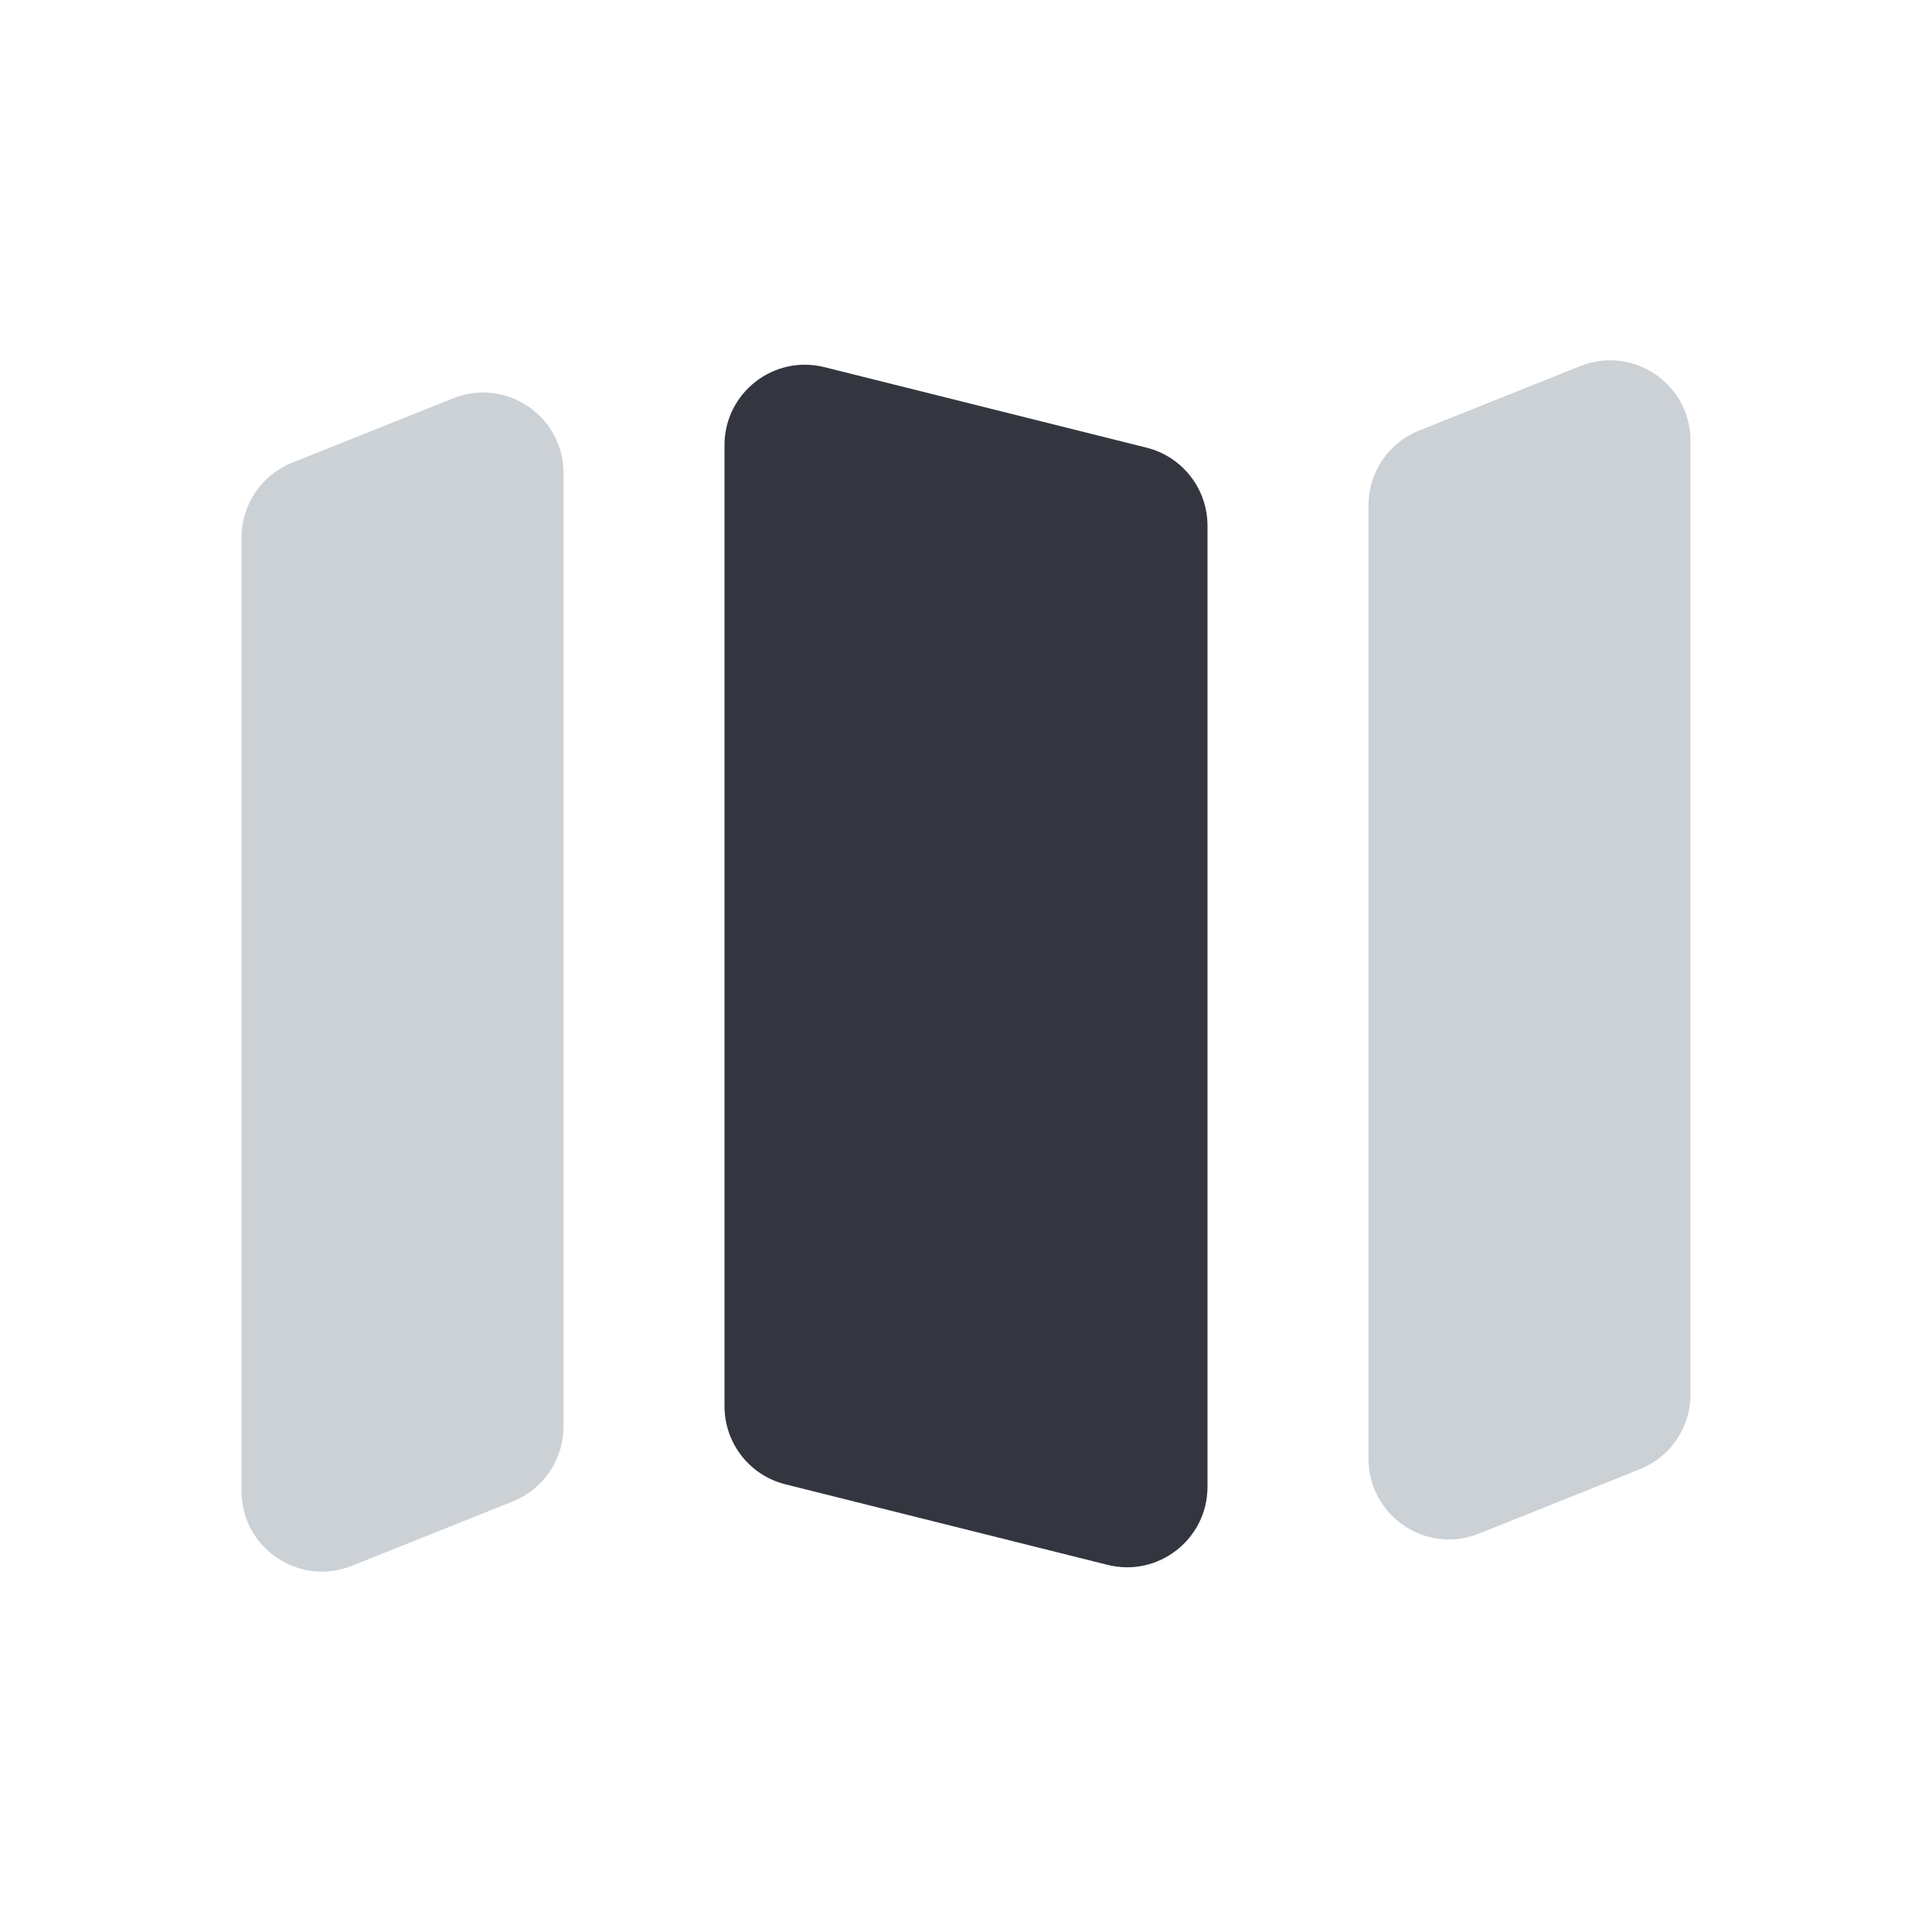
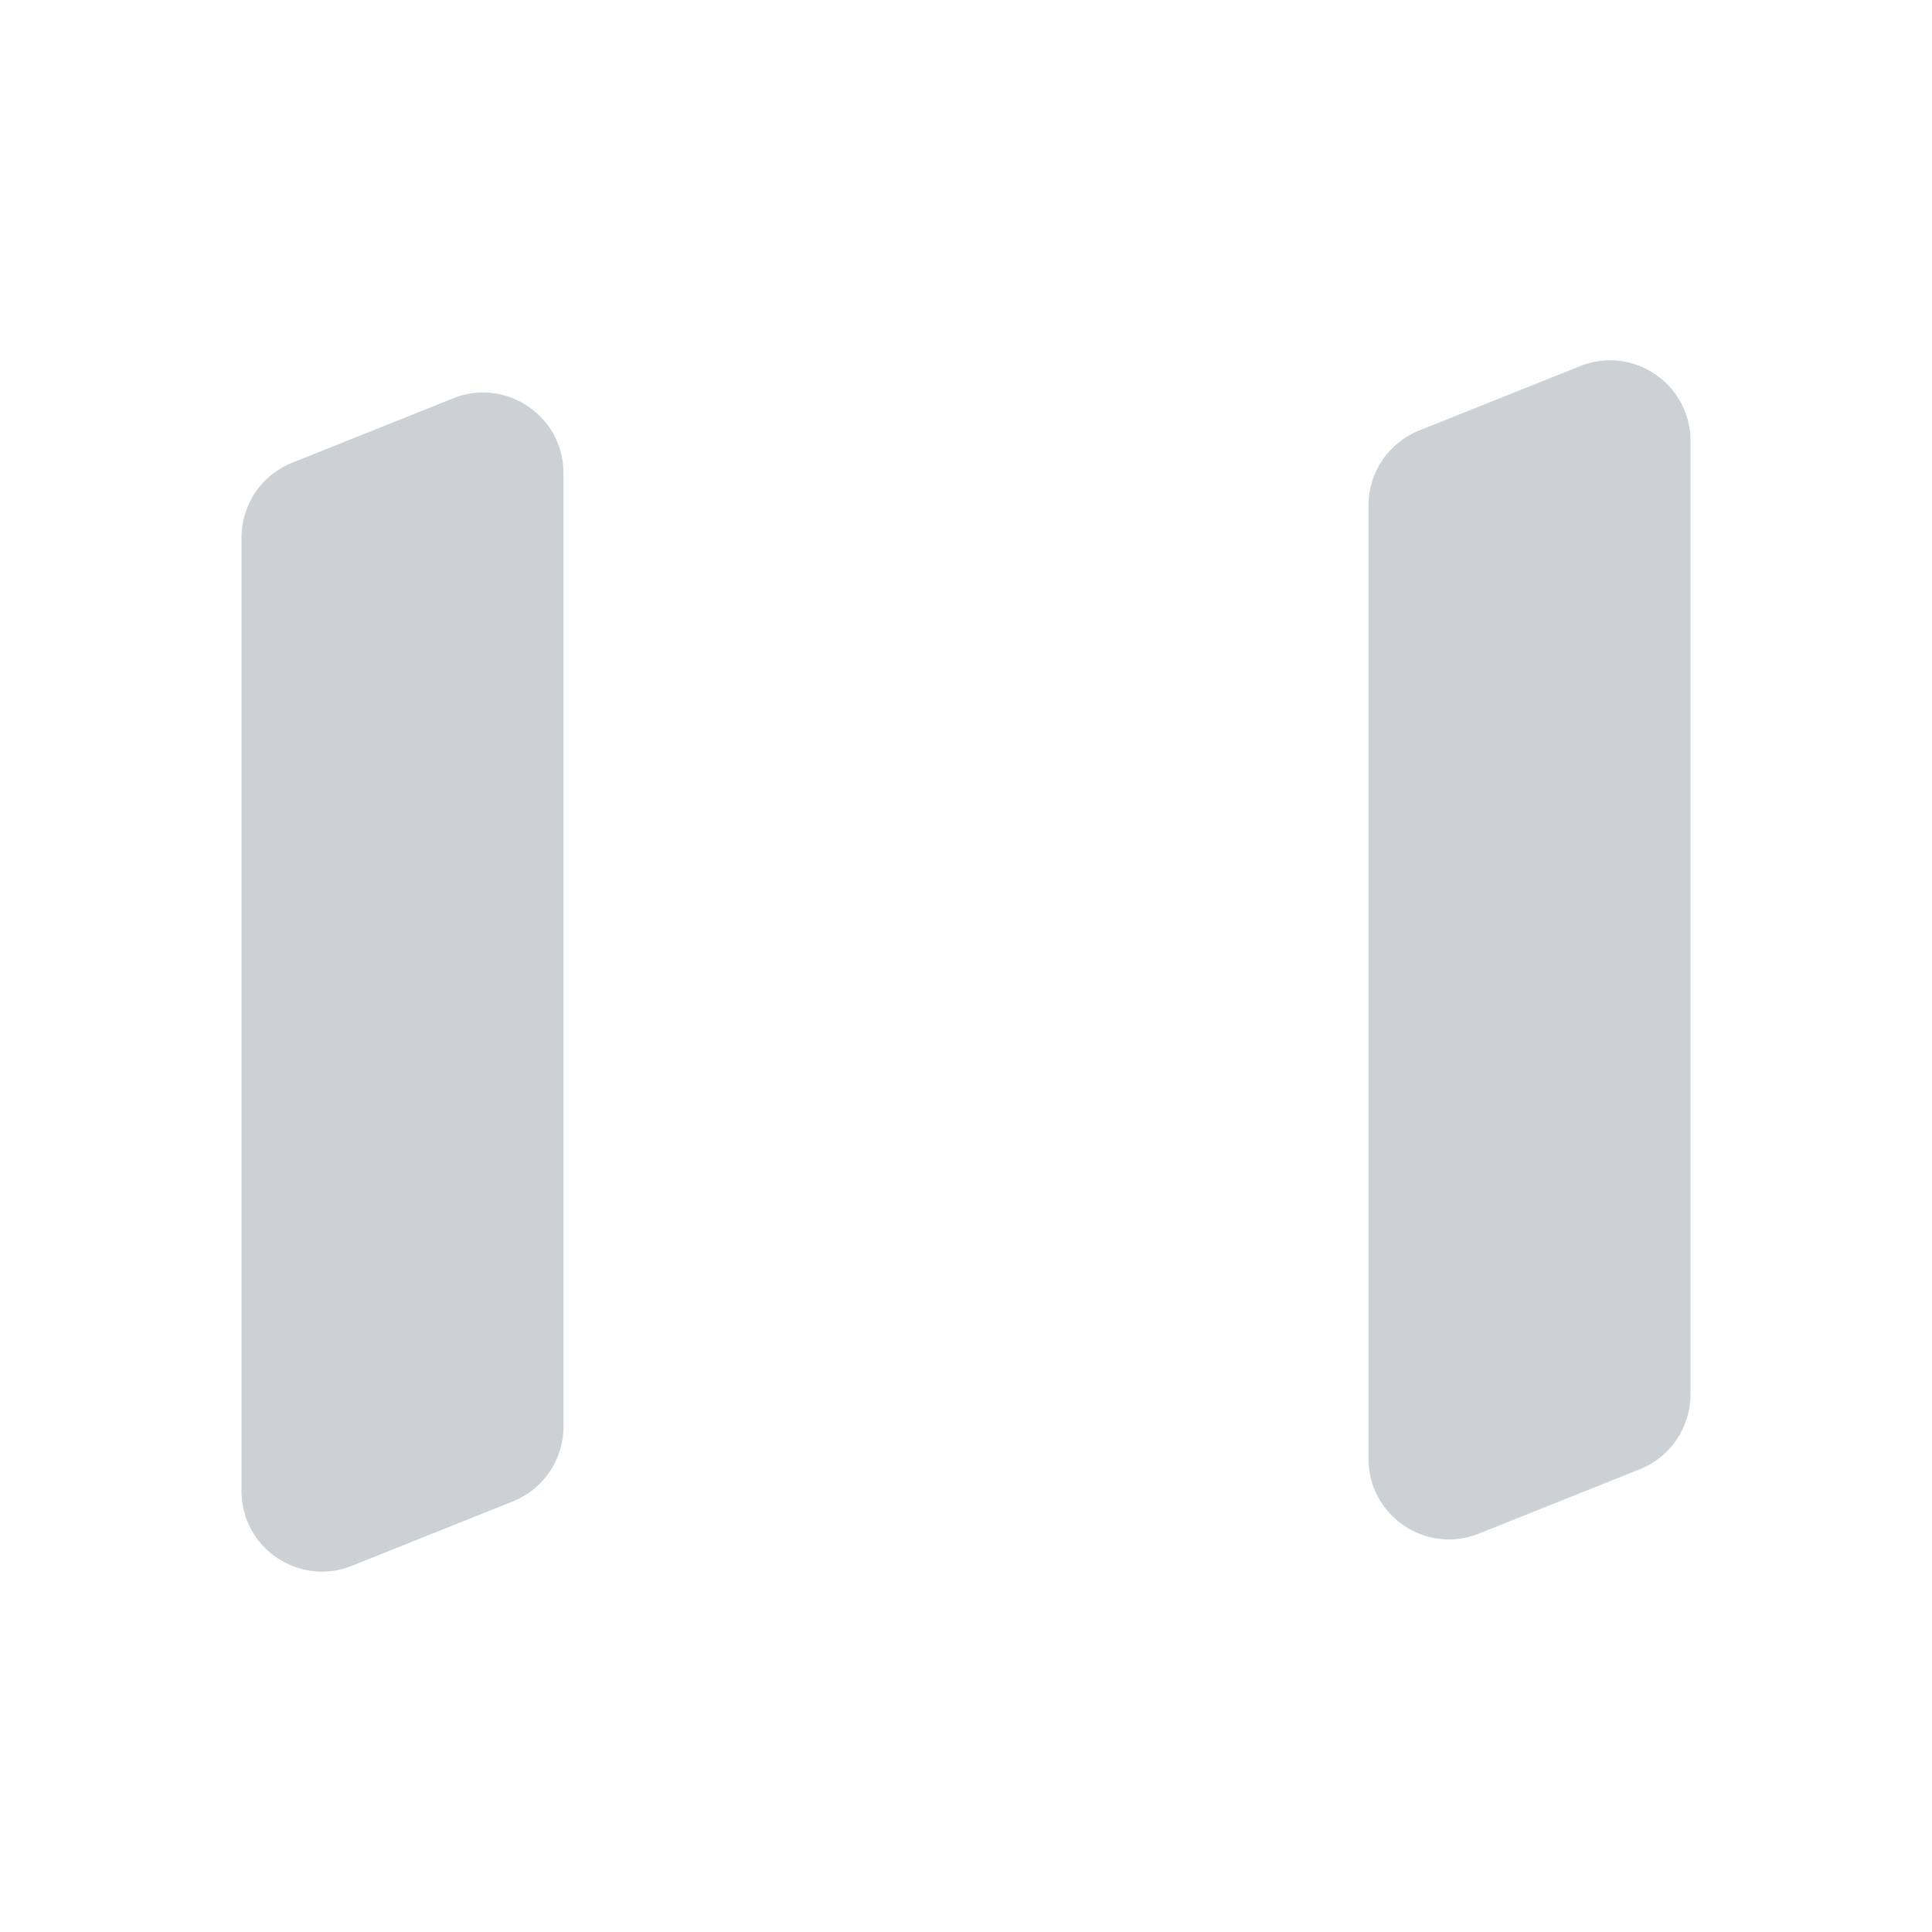
<svg xmlns="http://www.w3.org/2000/svg" width="800px" height="800px" viewBox="0 0 24 24" fill="none">
-   <path d="M9 17.469C9 17.928 9.312 18.328 9.757 18.439L13.758 19.439C14.389 19.597 15 19.12 15 18.469V6.531C15 6.072 14.688 5.672 14.242 5.561L10.242 4.561C9.611 4.403 9 4.88 9 5.531V17.469Z" fill="#33363F" />
  <path fill-rule="evenodd" clip-rule="evenodd" d="M7 5.877C7 5.169 6.285 4.685 5.629 4.948L3.629 5.748C3.249 5.9 3 6.268 3 6.677V18.523C3 19.23 3.715 19.714 4.371 19.451L6.371 18.651C6.751 18.499 7 18.131 7 17.723L7 5.877ZM17 18.122C17 18.83 17.715 19.314 18.371 19.051L20.371 18.251C20.751 18.099 21 17.731 21 17.323V5.477C21 4.769 20.285 4.285 19.629 4.548L17.629 5.348C17.249 5.5 17 5.868 17 6.277L17 18.122Z" fill="#2A4157" fill-opacity="0.24" />
</svg>